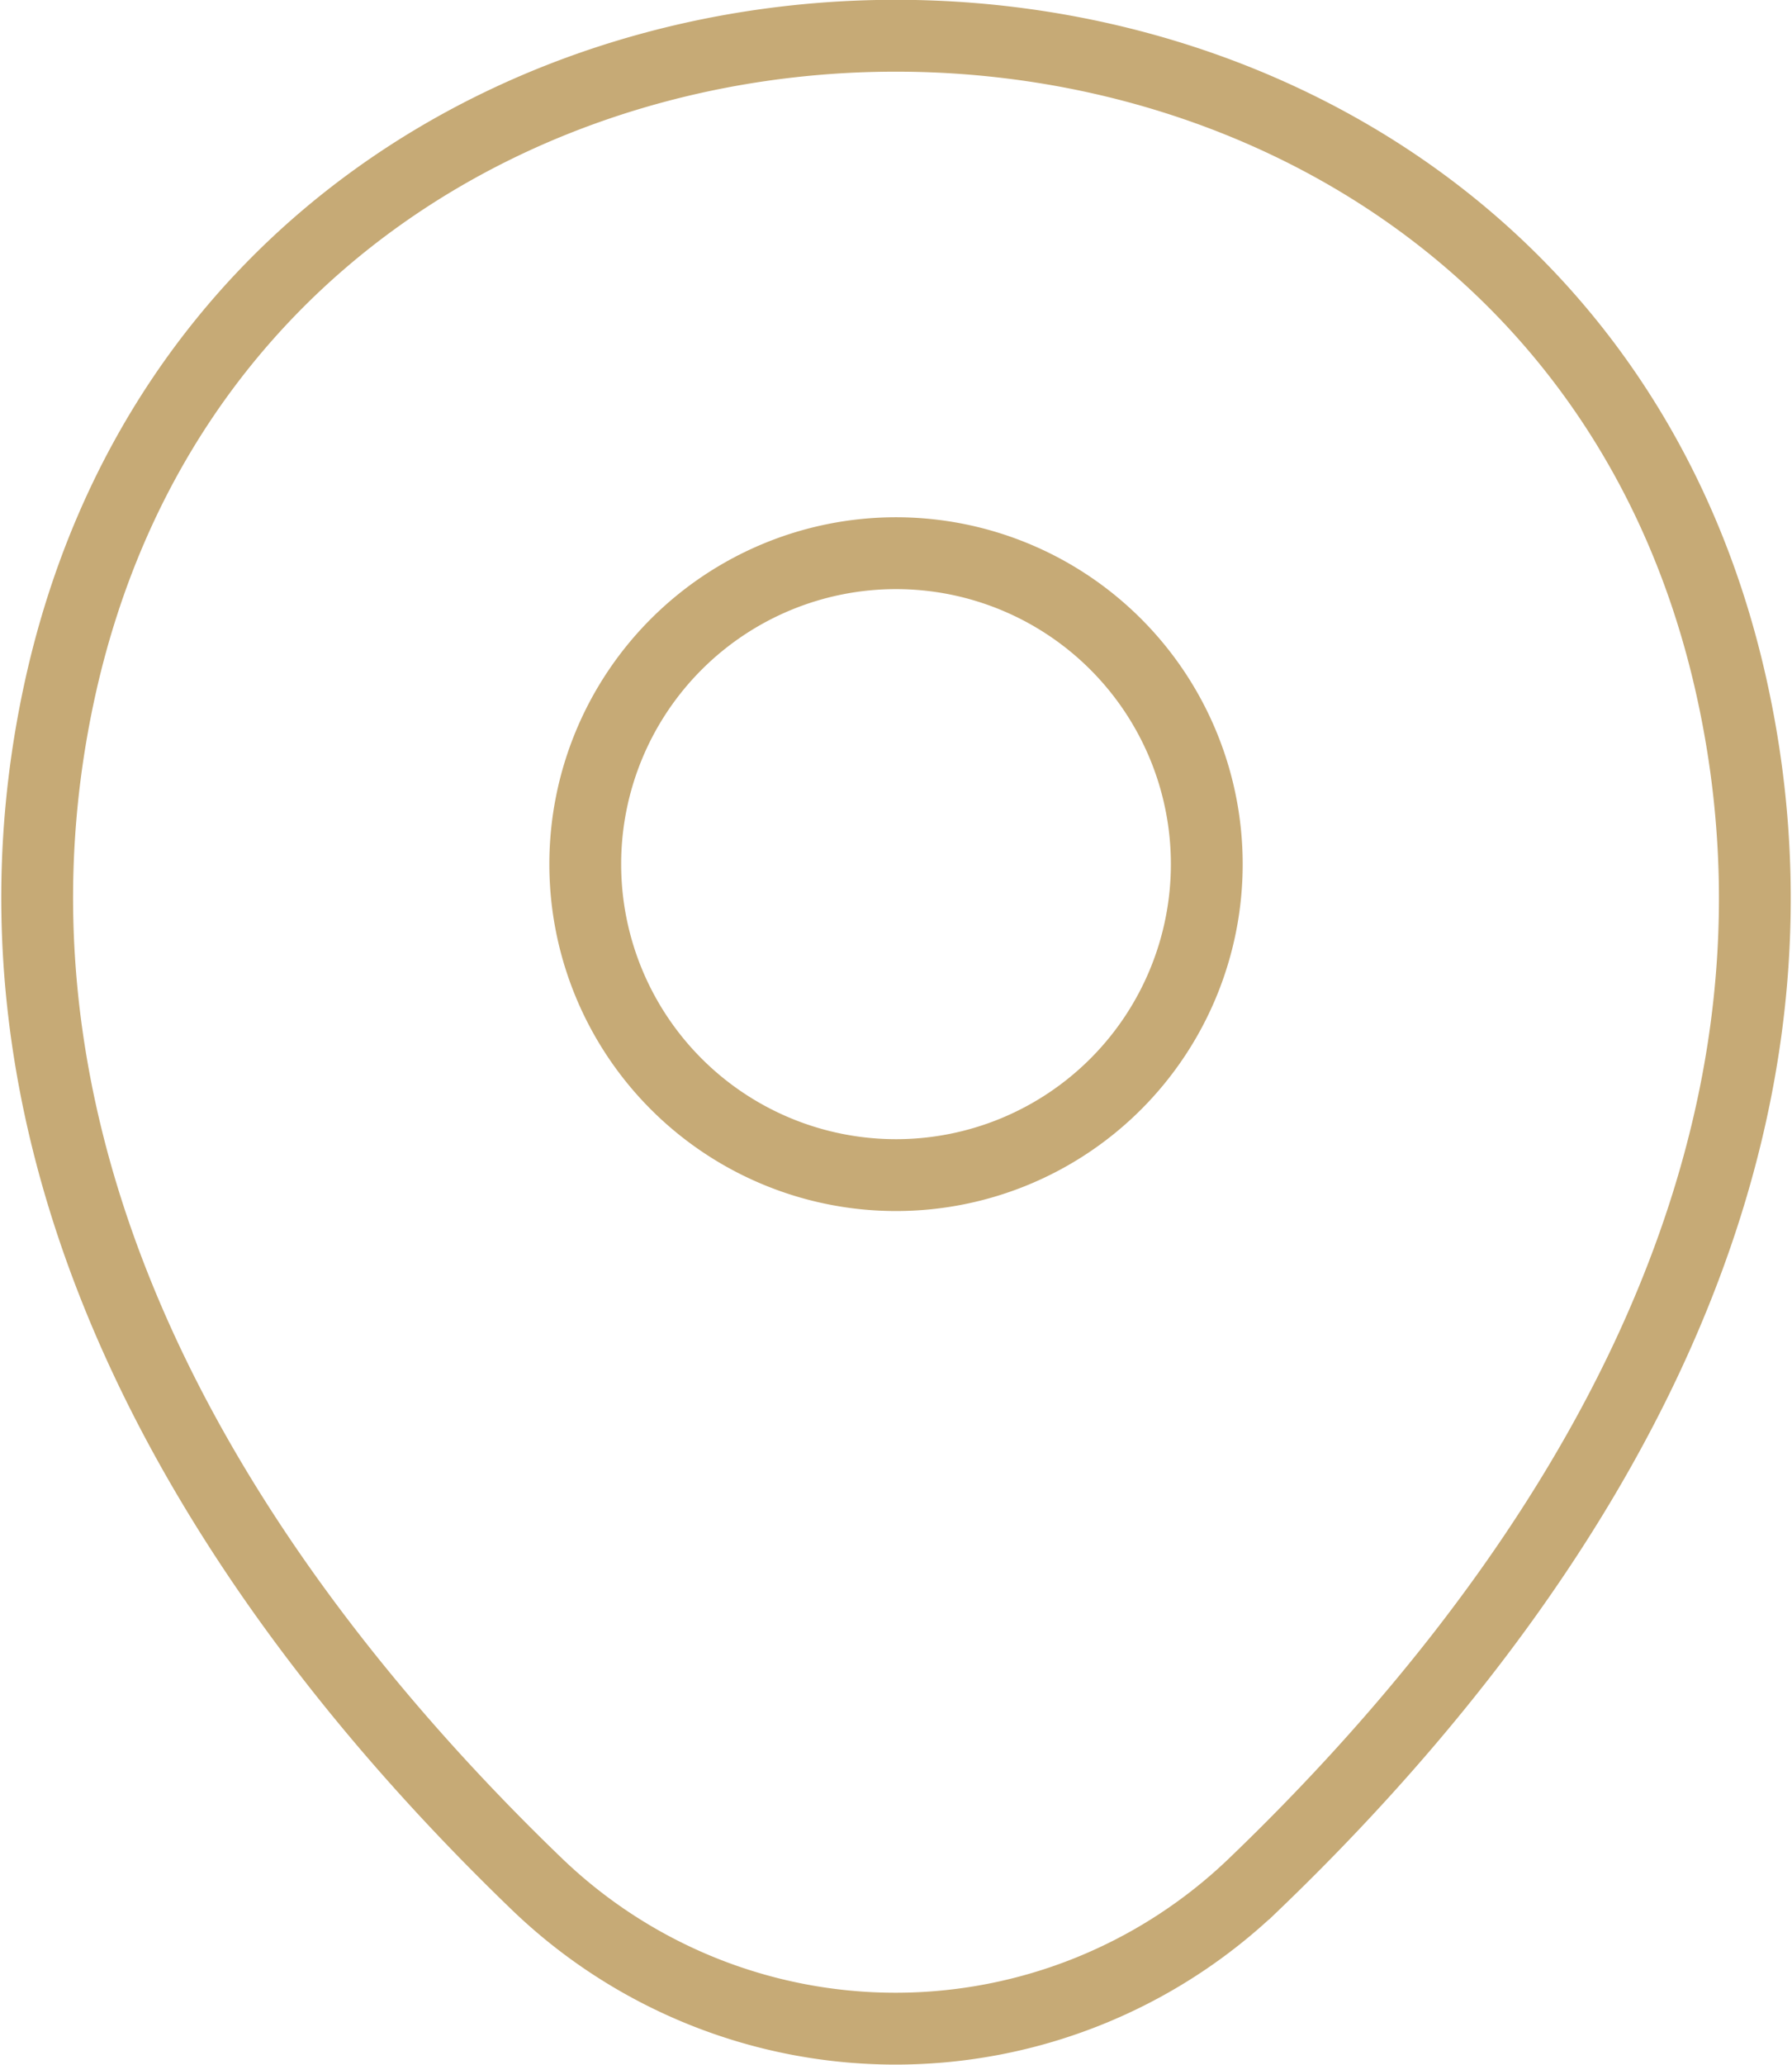
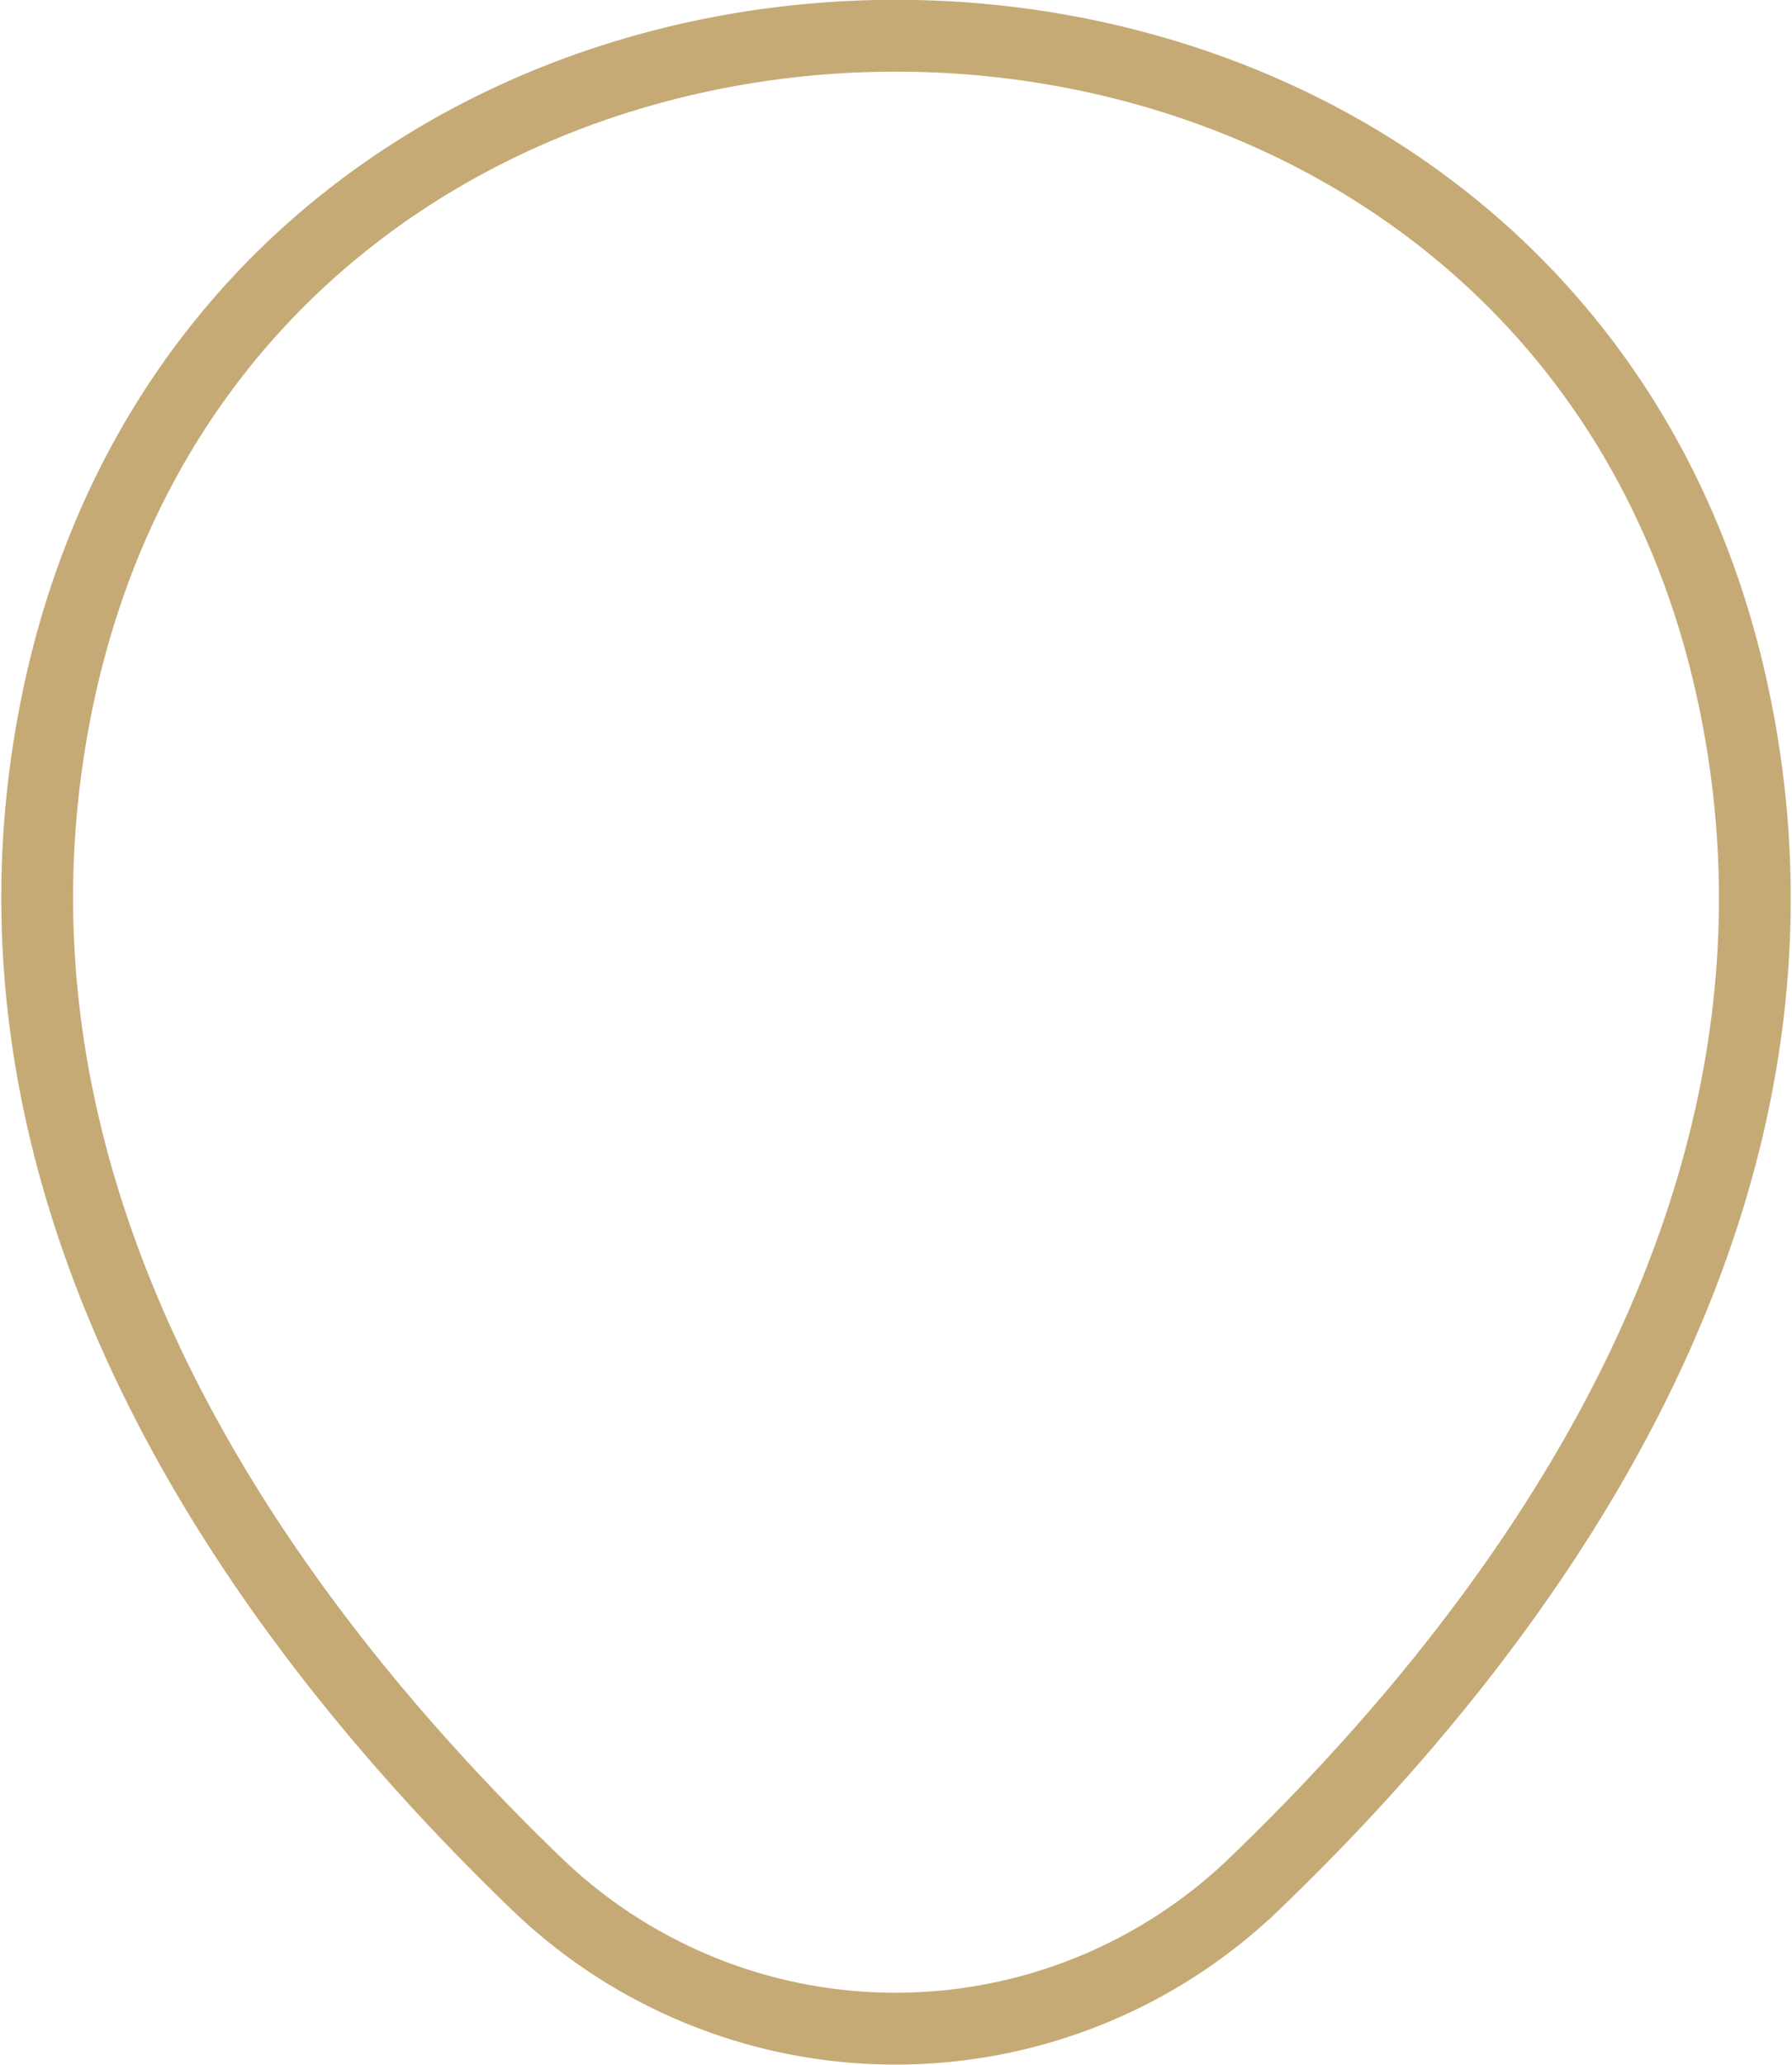
<svg xmlns="http://www.w3.org/2000/svg" width="49.909" height="57.466" viewBox="0 0 49.909 57.466">
  <g id="trainingImg4" transform="translate(-2.342 -1)">
-     <path id="Path_124318" data-name="Path 124318" d="M17.535,24.5A8.655,8.655,0,1,0,8.88,15.845,8.655,8.655,0,0,0,17.535,24.5Z" transform="translate(9.762 9.207)" fill="none" stroke="#c6aa76" stroke-width="2" />
    <path id="Path_124319" data-name="Path 124319" d="M4.051,20c5.465-24.023,41.055-24,46.492.028,3.19,14.092-5.576,26.02-13.26,33.4a14.407,14.407,0,0,1-20,0C9.626,46.051.861,34.1,4.051,20Z" transform="translate(0)" fill="none" stroke="#c6aa76" stroke-width="2" />
  </g>
</svg>